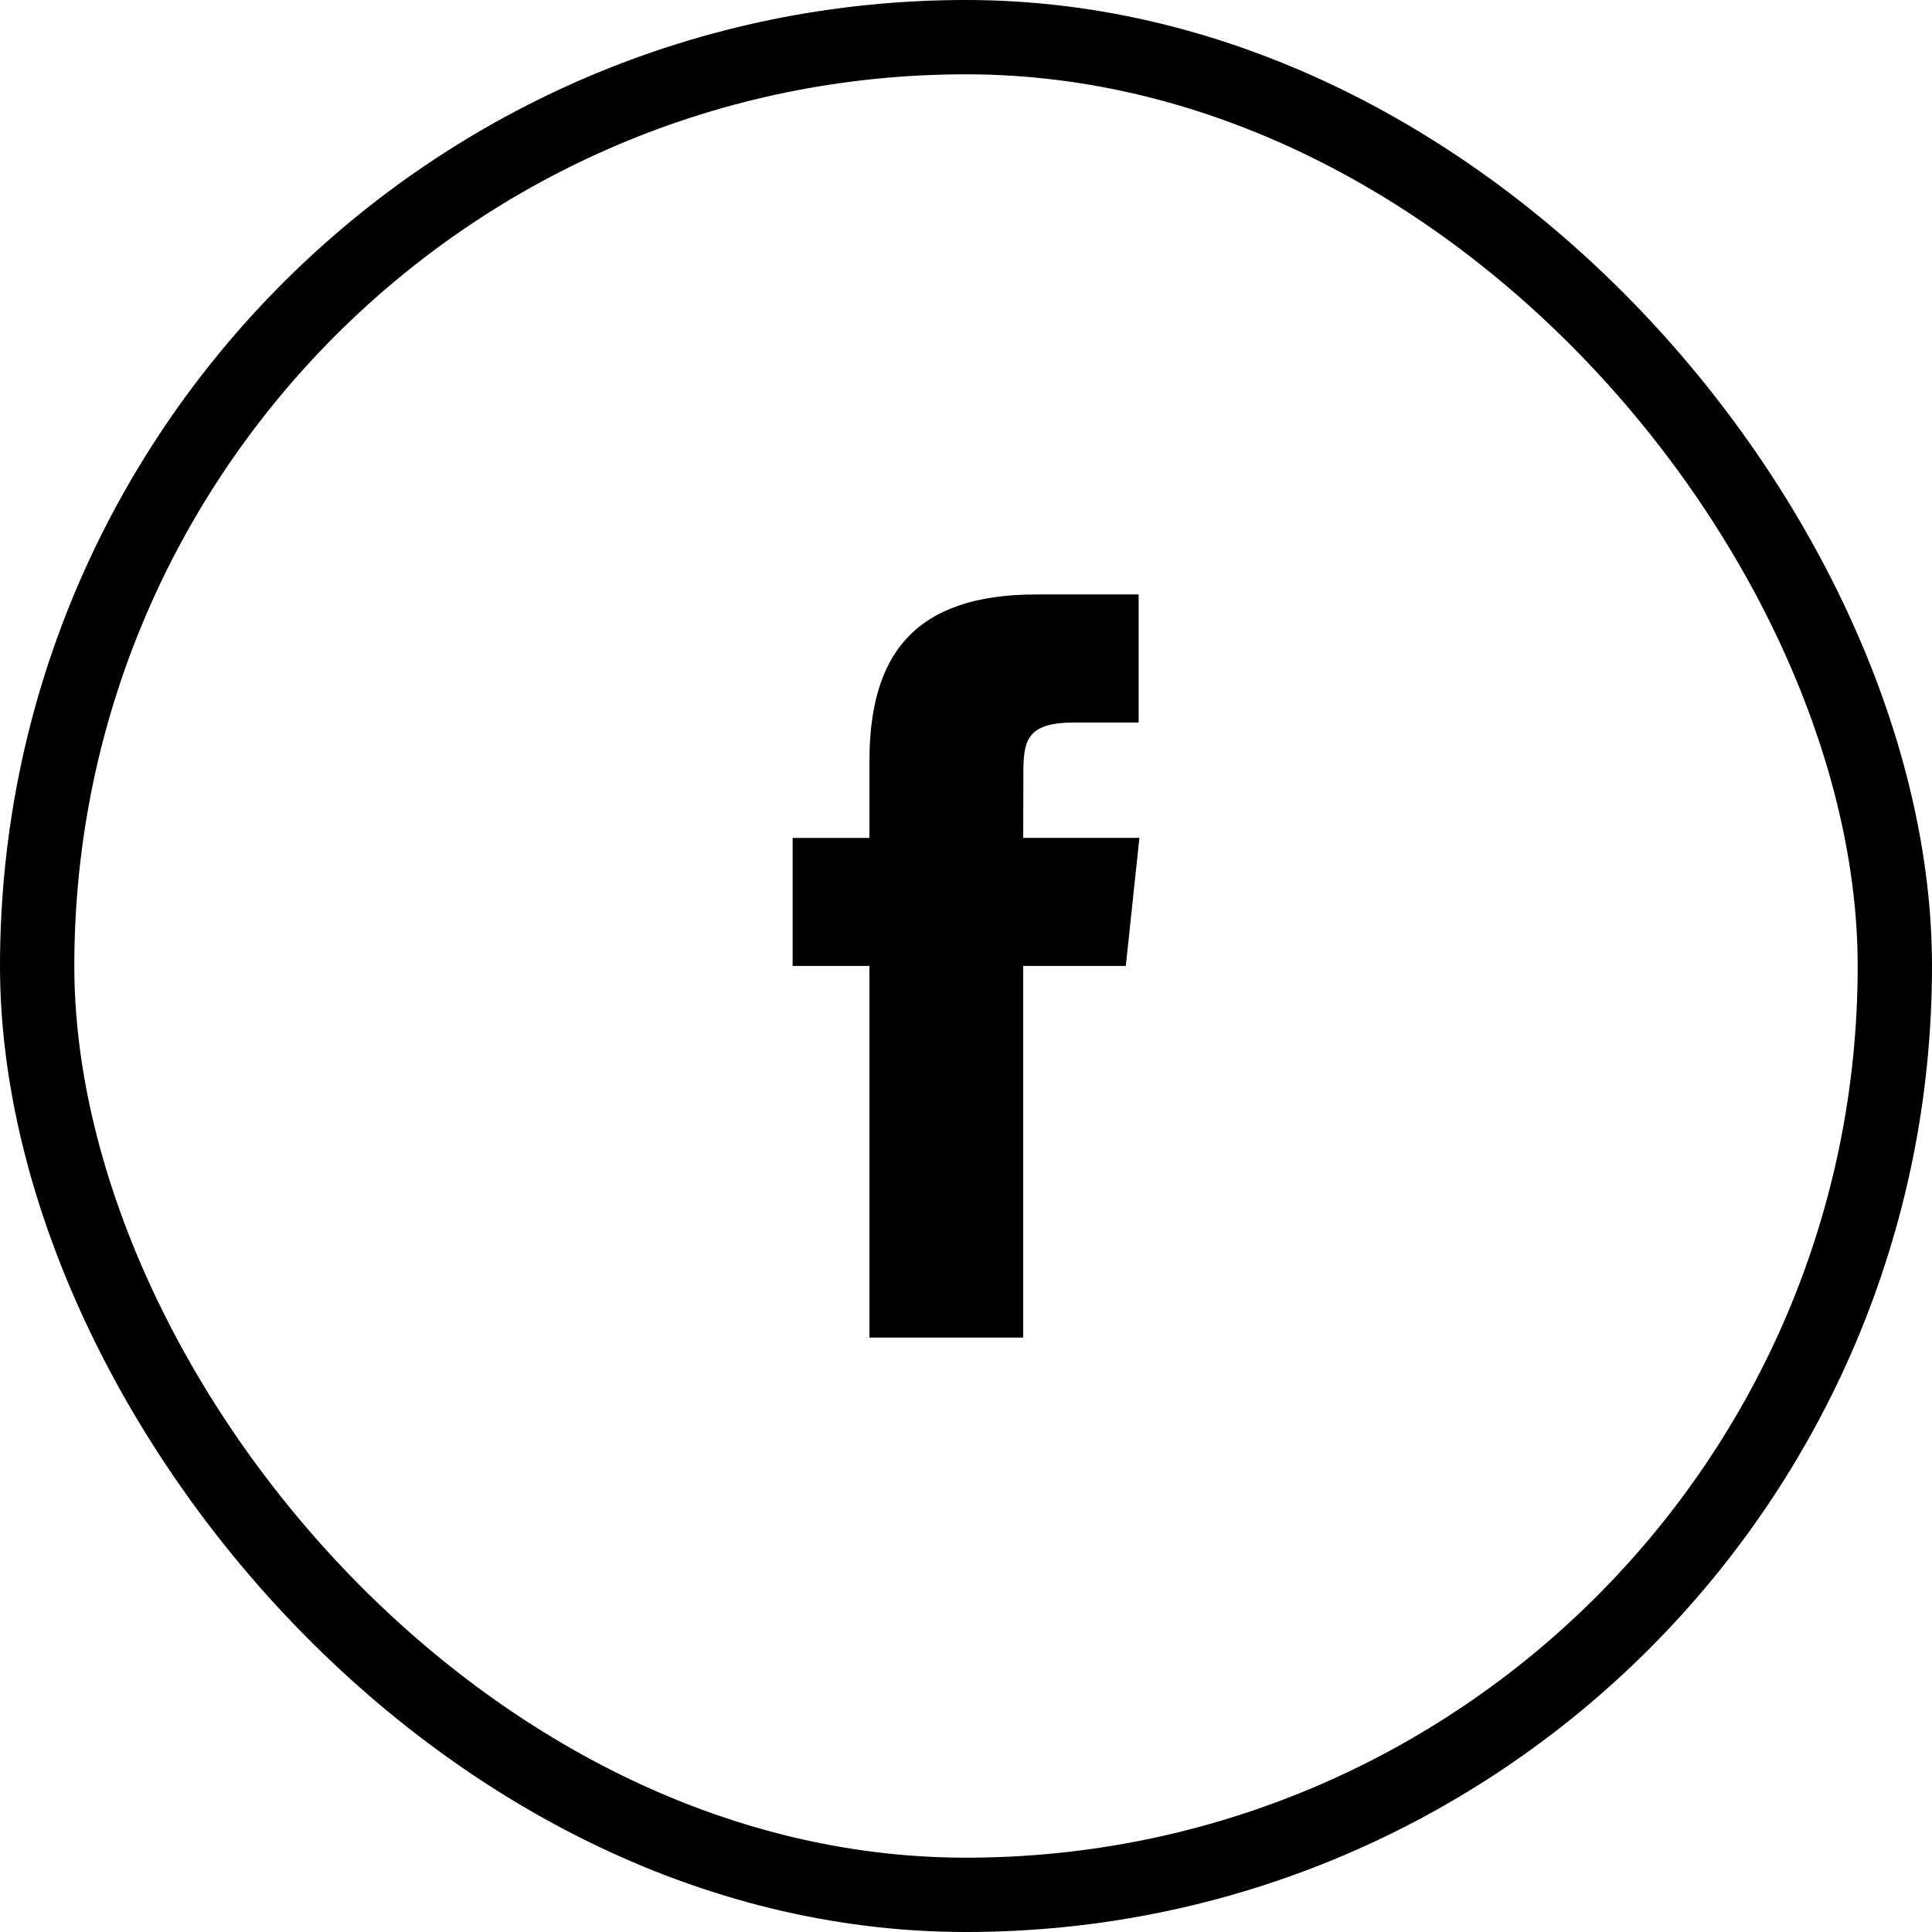
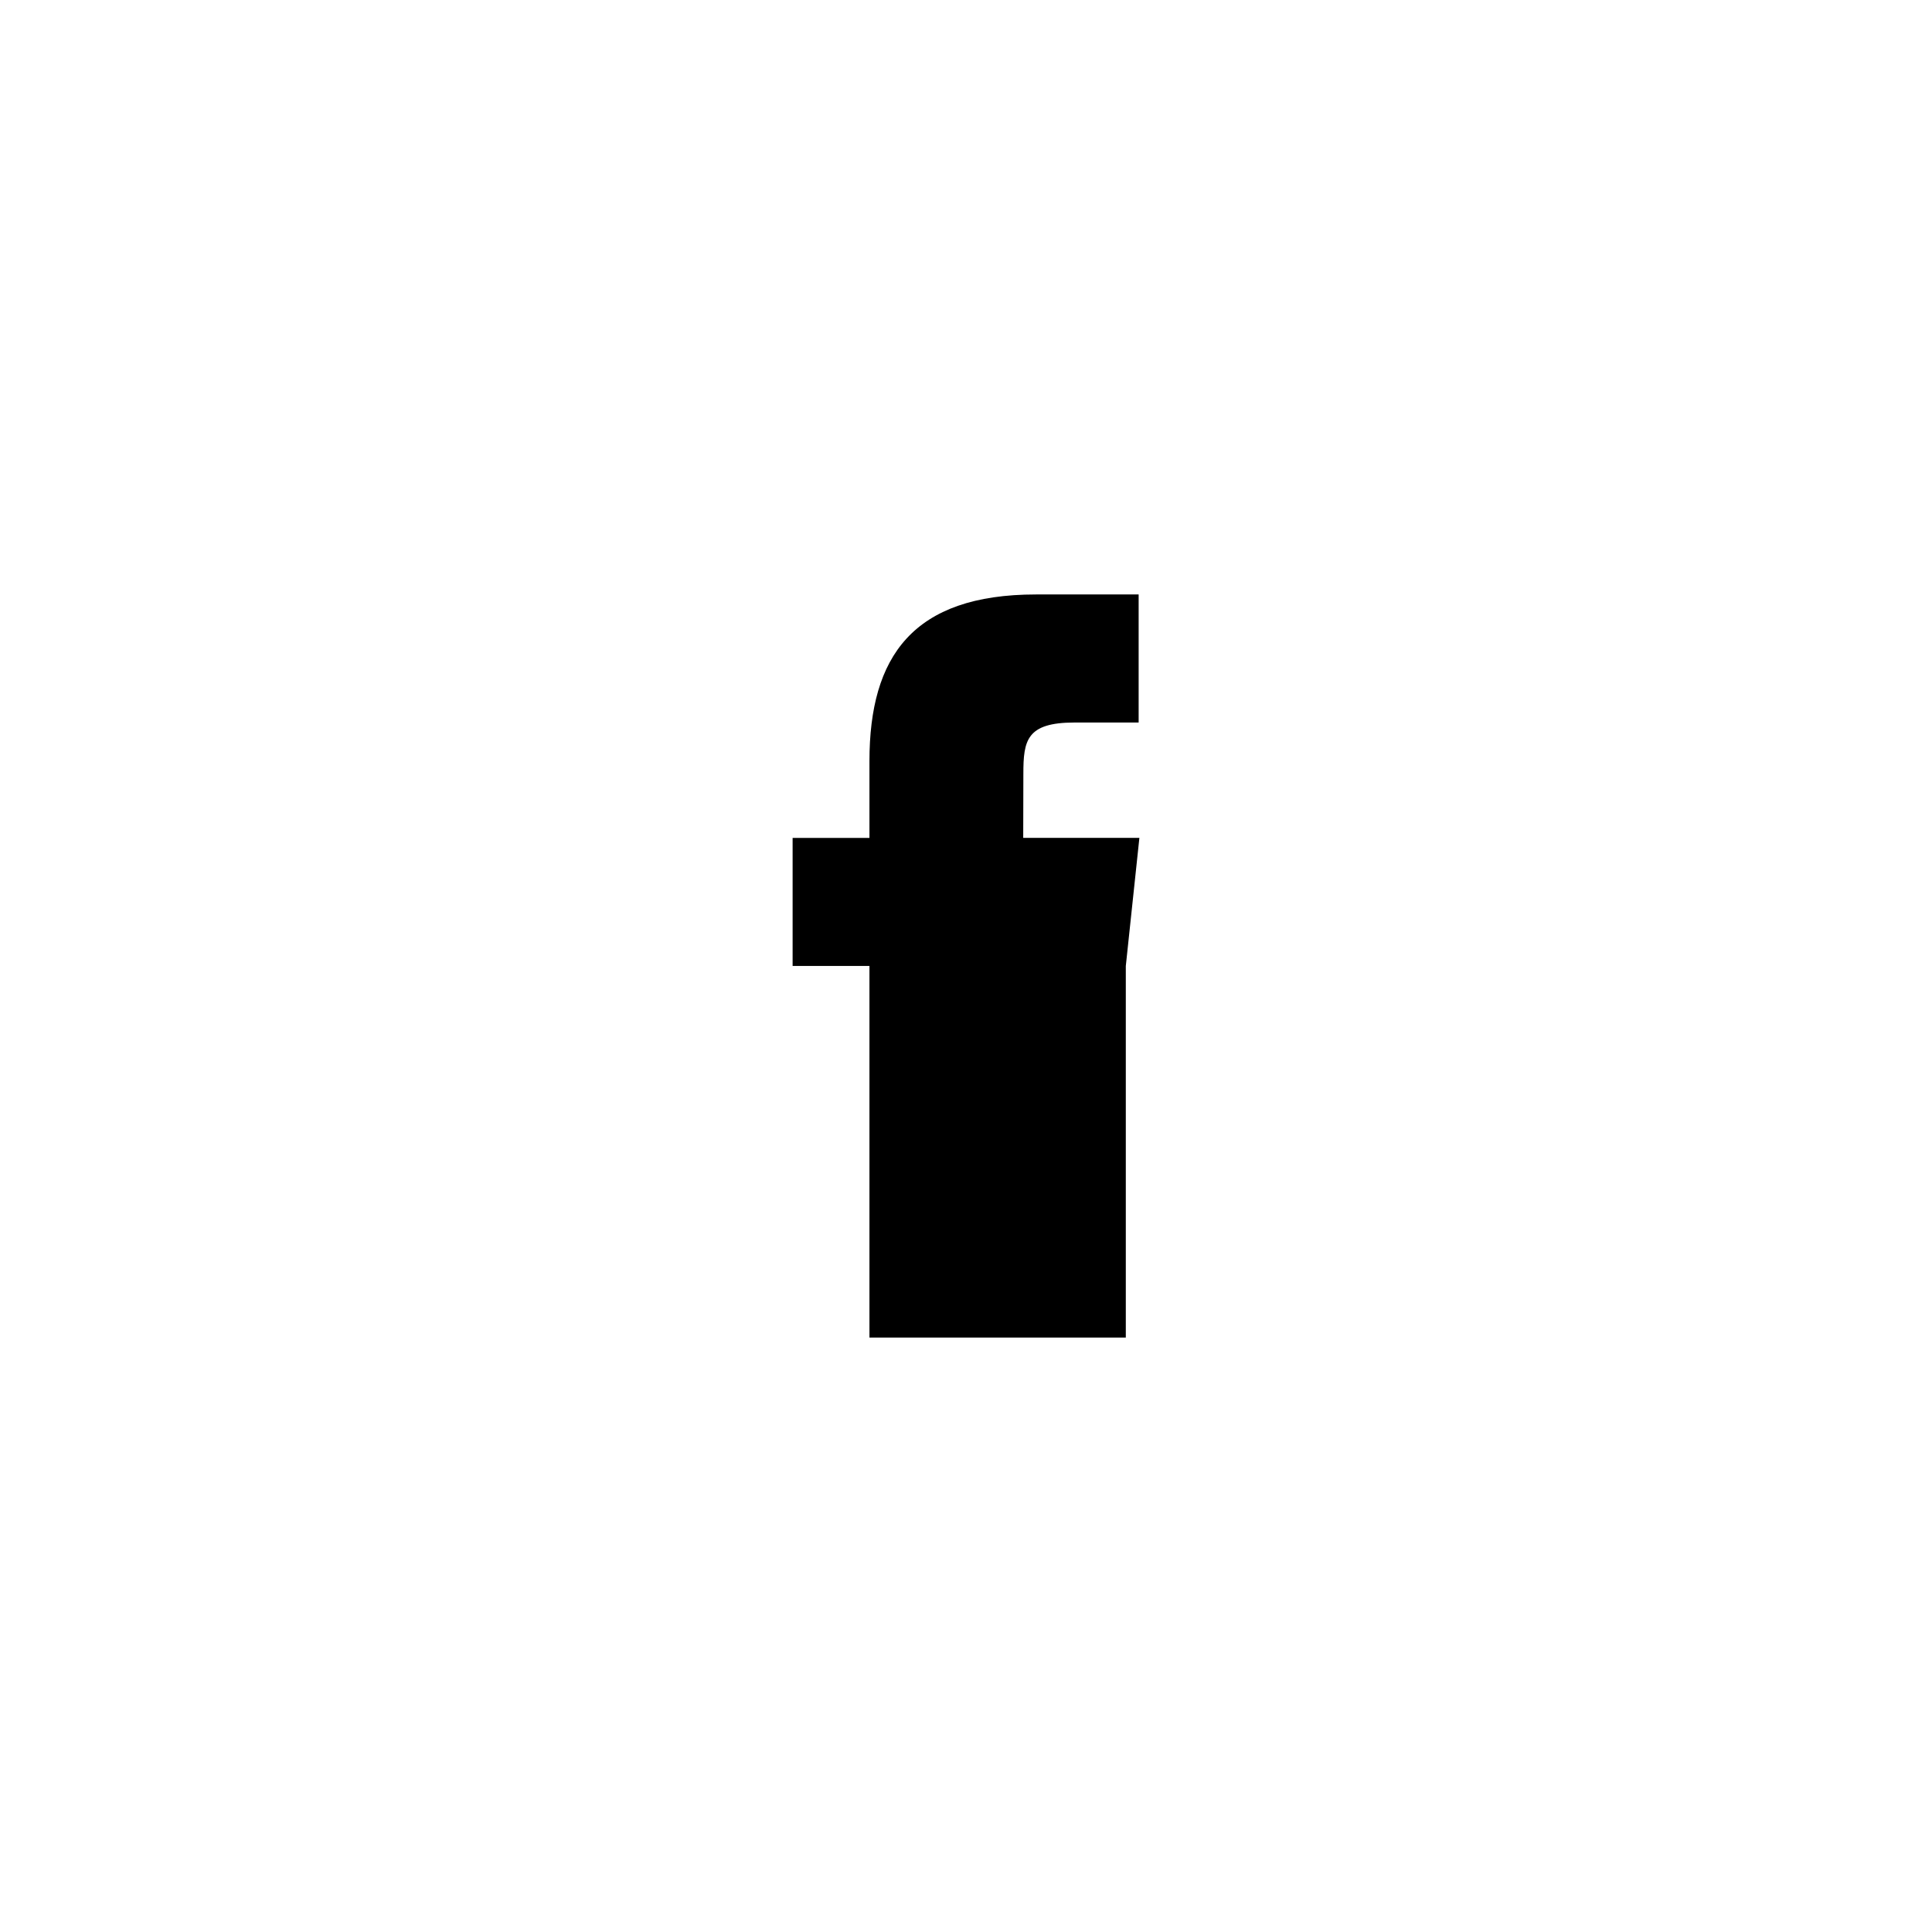
<svg xmlns="http://www.w3.org/2000/svg" width="39" height="39" viewBox="0 0 39 39" fill="none">
-   <rect x="0.75" y="0.75" width="37.5" height="37.5" rx="18.75" stroke="black" stroke-width="1.5" />
-   <path fill-rule="evenodd" clip-rule="evenodd" d="M17.551 27V19.499H16V16.915H17.551V15.363C17.551 13.254 18.426 12 20.914 12H22.985V14.585H21.691C20.722 14.585 20.658 14.946 20.658 15.62L20.655 16.914H23L22.726 19.499H20.655V27H17.551Z" fill="black" />
+   <path fill-rule="evenodd" clip-rule="evenodd" d="M17.551 27V19.499H16V16.915H17.551V15.363C17.551 13.254 18.426 12 20.914 12H22.985V14.585H21.691C20.722 14.585 20.658 14.946 20.658 15.62L20.655 16.914H23L22.726 19.499V27H17.551Z" fill="black" />
</svg>